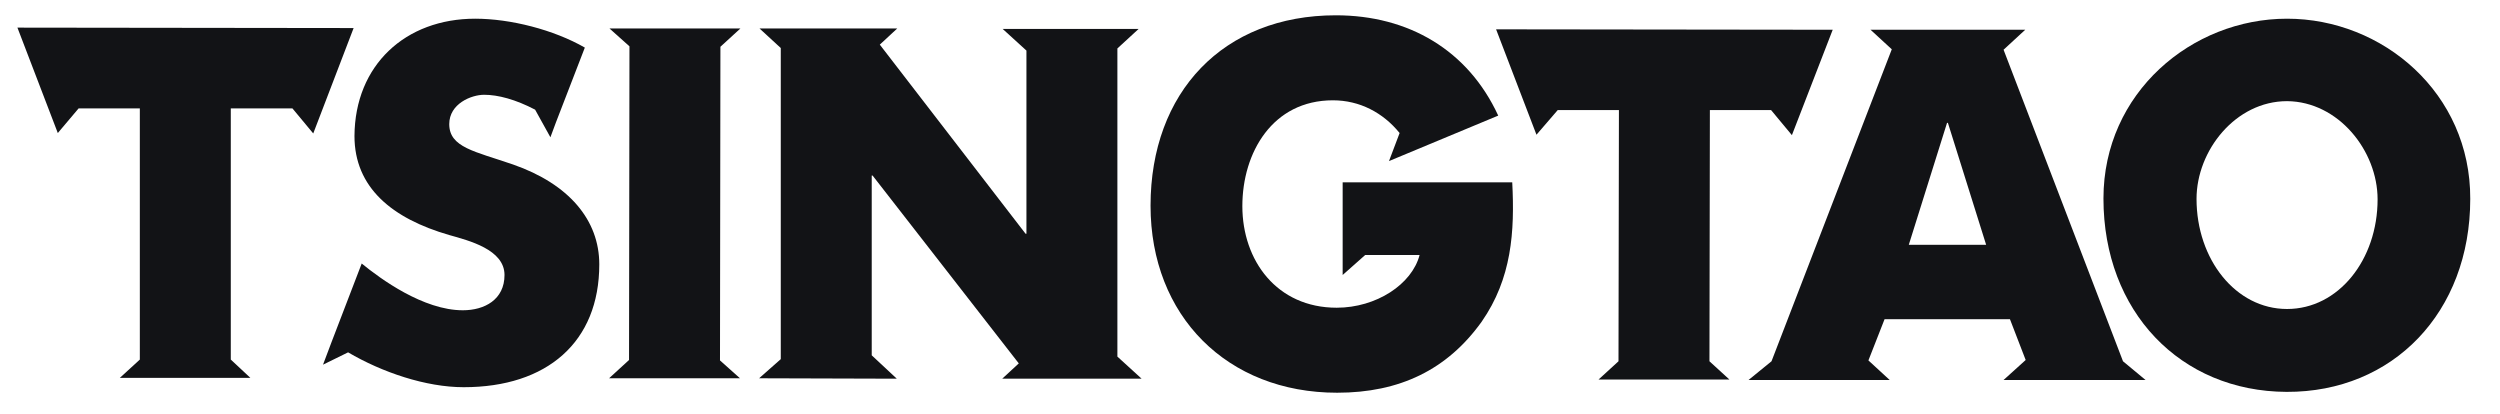
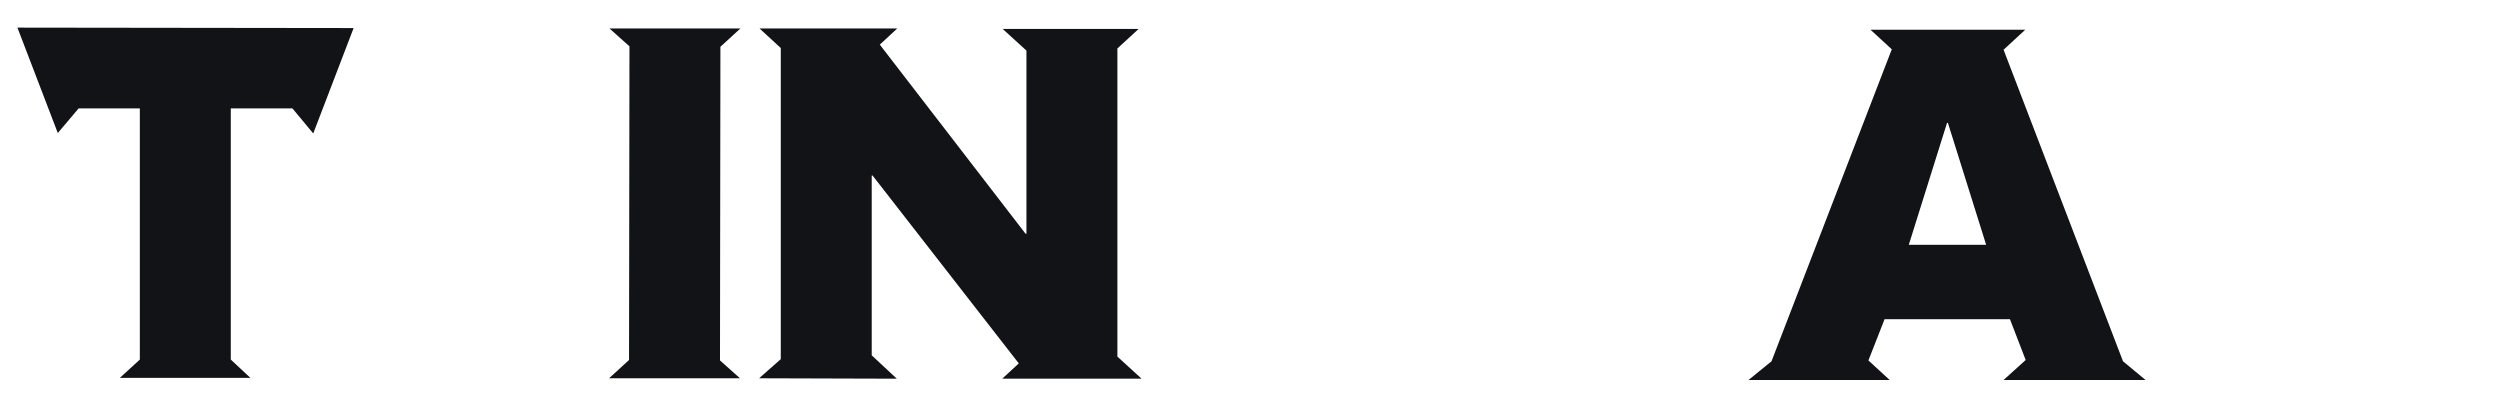
<svg xmlns="http://www.w3.org/2000/svg" id="Layer_1" viewBox="0 0 588.2 97.4" style="enable-background:new 0 0 588.2 97.4;">
  <style>.st0{fill:#121316;}</style>
  <g>
-     <path id="_Compound_Path__14_" class="st0" d="M538.1 4.4c-22.4.0-43.2 17.4-43.2 42.3.0 26.6 18.1 45.4 43.1 45.5s43.2-18.7 43.2-45.4C581.3 21.9 560.6 4.4 538.1 4.4m21.3 42.5c0 14.2-9.2 25.8-21.3 25.8S516.8 61 516.8 46.8c0-11.4 9.2-23 21.3-23C550.2 23.9 559.4 35.5 559.4 46.9" />
    <path id="_Compound_Path_2_14_" class="st0" d="M504.8 89.4l-5.3-4.4-28.1-73.3 5.1-4.7h-36.4l5 4.6L416.8 85l-5.4 4.4h33.2l-5-4.6 3.8-9.7h29.5l3.7 9.6-5.2 4.7h33.4zM467.3 57.6h-18.2l9-28.7h.2l9 28.7z" />
-     <polygon id="_Path__14_" class="st0" points="352,6.9 361.5,31.7 366.5,25.9 380.9,25.9 380.8,85 376.1,89.3 406.9,89.3 402.2,85 402.3,25.9 416.7,25.9 421.6,31.8 431.2,7" />
-     <path id="_Path_2_14_" class="st0" d="M355.8 42.9h-39.9v.3 21.5l5.3-4.7H334c-1.8 6.9-10.2 12.4-19.5 12.4-14.1.0-22.2-11.1-22.2-23.9.0-12.6 7.1-24.9 21.3-24.9 6.3.0 11.8 2.9 15.7 7.7l-2.5 6.6 25.7-10.7c-7.1-15.4-21.1-23.6-38.2-23.6-26.5.0-43.6 18.1-43.6 44.8.0 25.9 18 44 43.9 44 14.7.0 25.9-5.4 34-16.7C355.7 65.5 356.4 54.5 355.8 42.9" />
    <polygon id="_Path_3_14_" class="st0" points="268.6,89.1 262.9,83.9 262.9,11.4 267.9,6.8 235.9,6.8 241.5,11.9 241.5,55 241.3,55 207,10.5 211.1,6.7 178.7,6.7 183.7,11.3 183.7,84.5 178.6,89 211,89.1 205.1,83.6 205.1,41.3 205.3,41.3 239.7,85.5 235.8,89.1" />
    <polygon id="_Path_4_14_" class="st0" points="169.5,11 174.2,6.7 143.4,6.7 148.1,10.9 148,84.7 143.3,89 174.1,89 169.4,84.8" />
-     <path id="_Path_5_14_" class="st0" d="M120.7 38.7c-9-3.1-15-4-15-9.5.0-4.8 5.2-6.9 8.2-6.9 3.3.0 7.4 1.1 12 3.5l3.6 6.5 1.3-3.5 6.8-17.6c-7.3-4.2-17.5-6.8-25.8-6.8C95.4 4.4 83.5 15.3 83.4 32c0 12.1 8.8 19.4 22.3 23.3 4.6 1.3 13 3.4 13 9.4.0 5.8-4.7 8.3-9.8 8.3-9.3.0-19.4-7.4-23.8-11L78 80.5l-2 5.3 5.9-2.9c8 4.7 18.3 8.2 27.2 8.2 19.6.0 31.9-10.6 31.9-28.9C141 51.8 133.9 43.3 120.7 38.7" />
    <polygon id="_Path_6_14_" class="st0" points="4.1,6.5 13.6,31.3 18.5,25.5 32.9,25.5 32.9,84.6 28.2,88.9 58.9,88.9 54.3,84.6 54.3,25.5 68.8,25.5 73.7,31.4 83.2,6.6" />
  </g>
</svg>